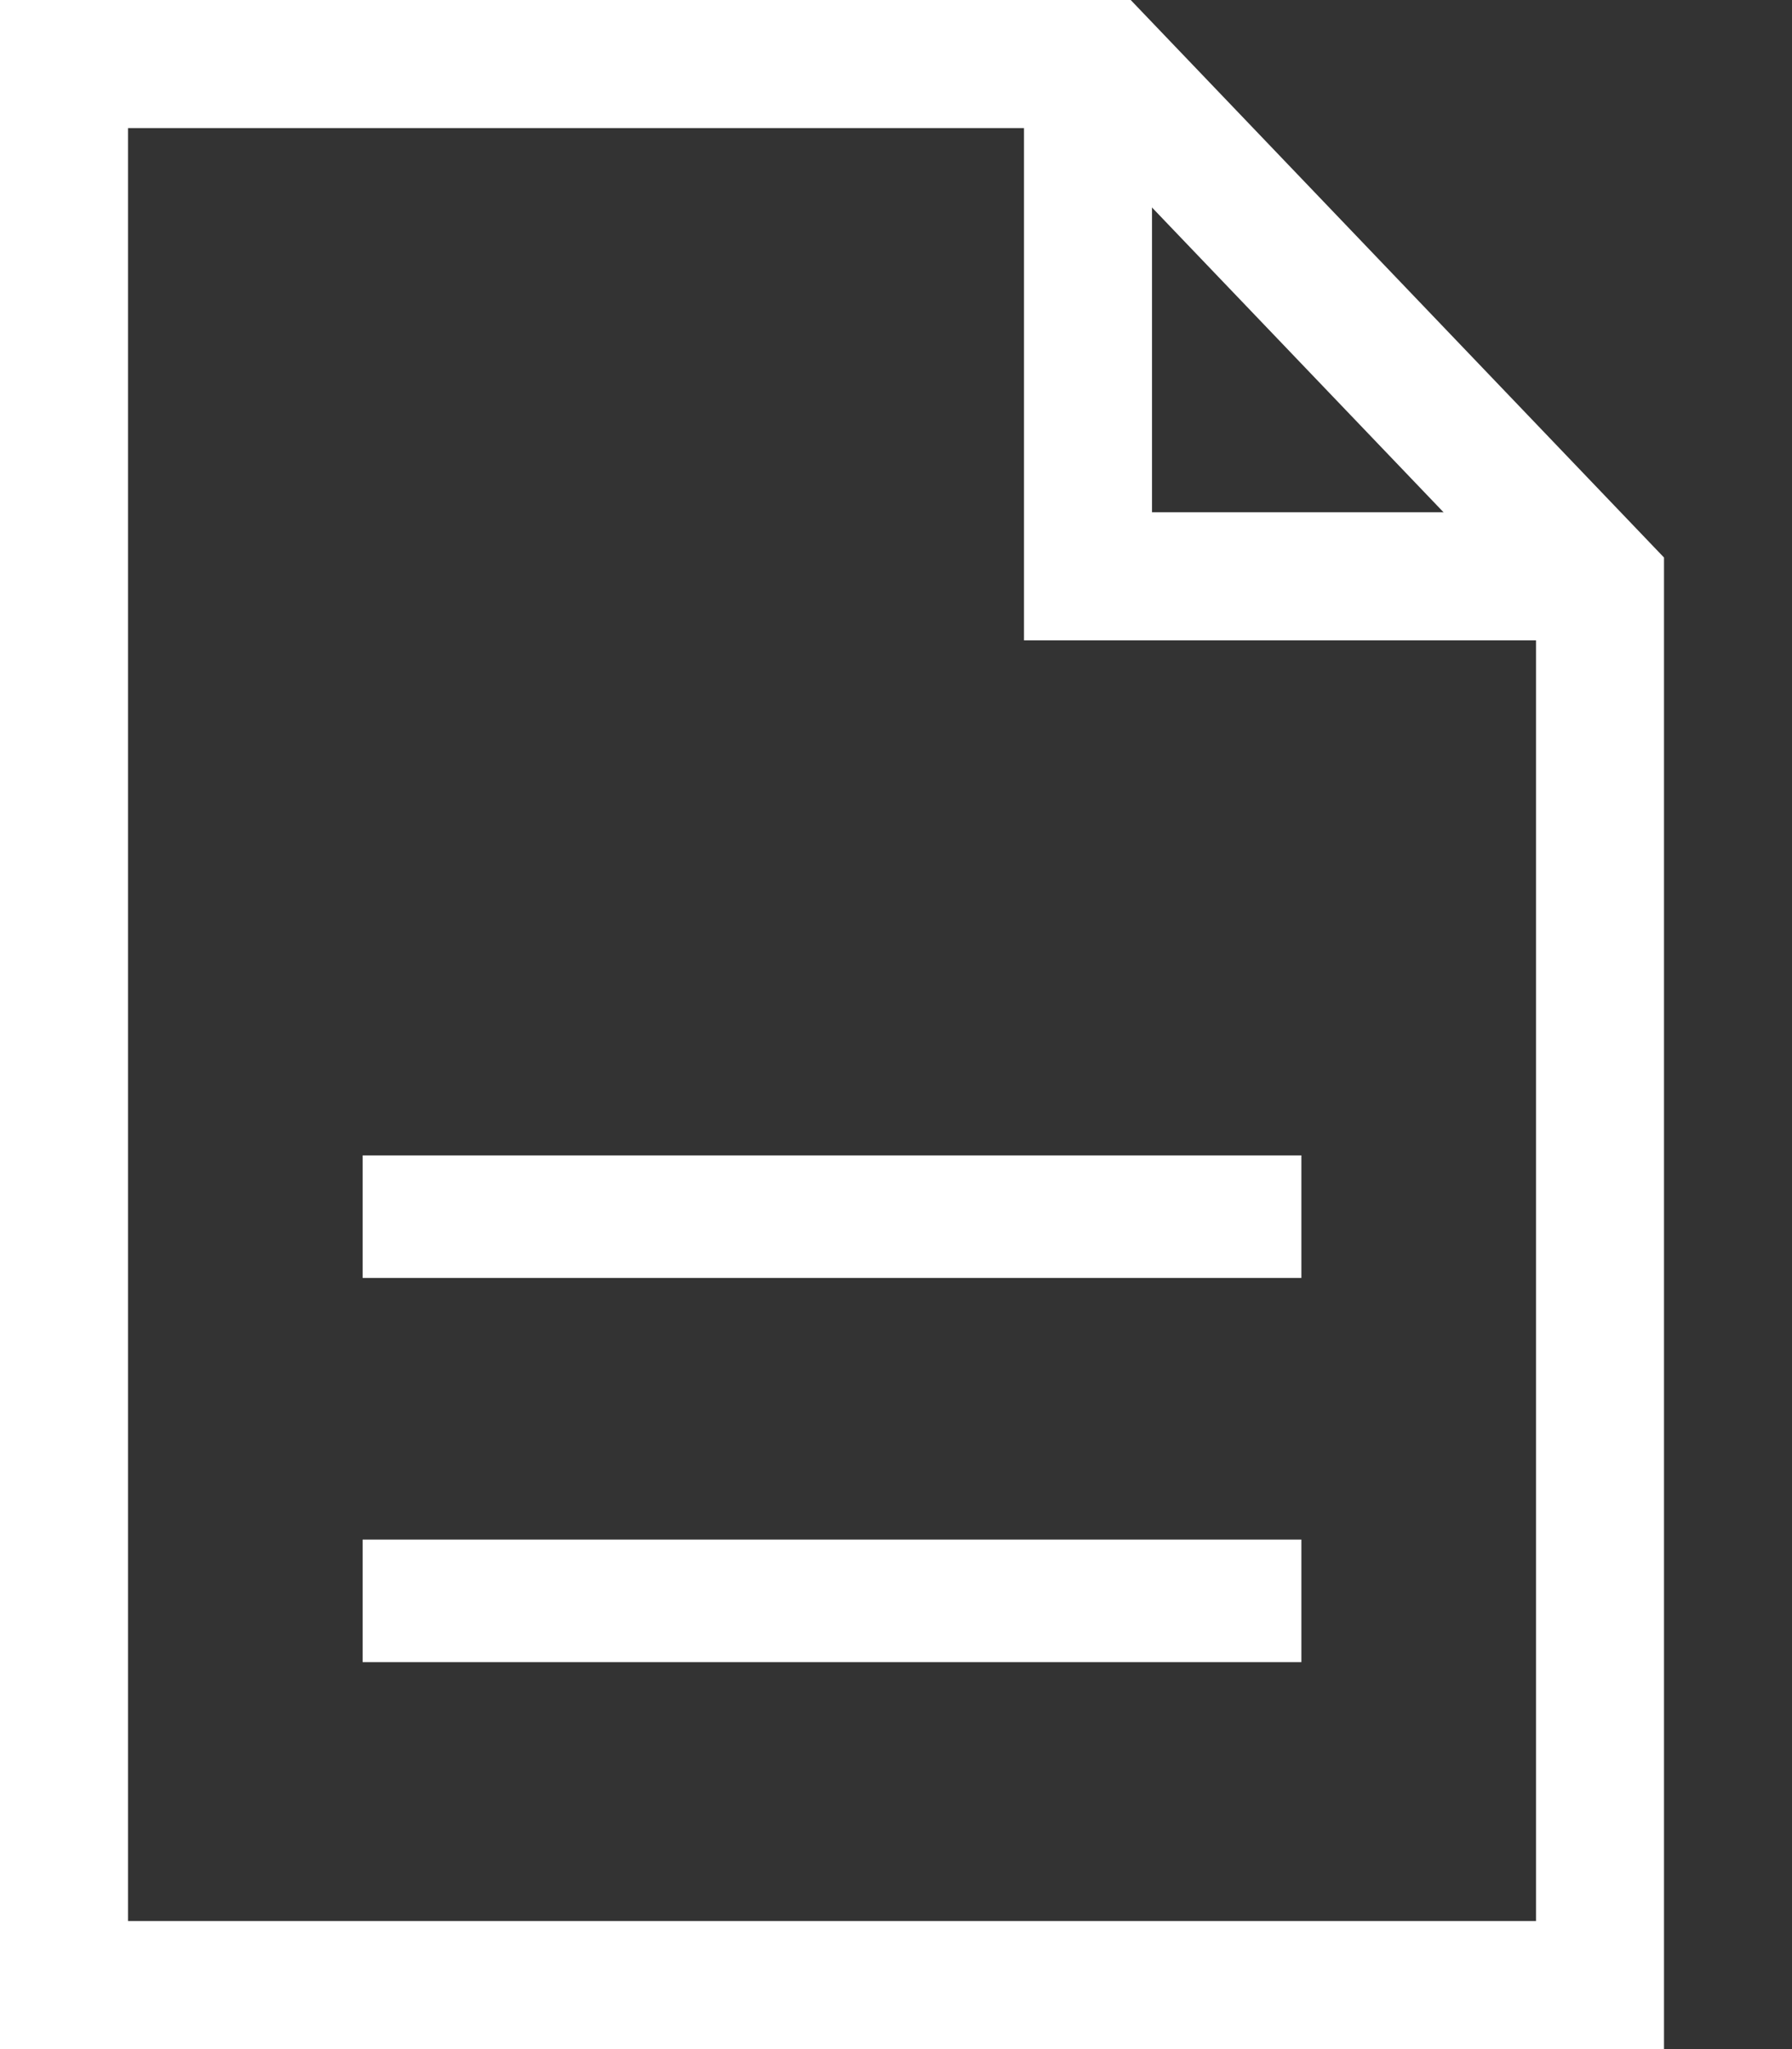
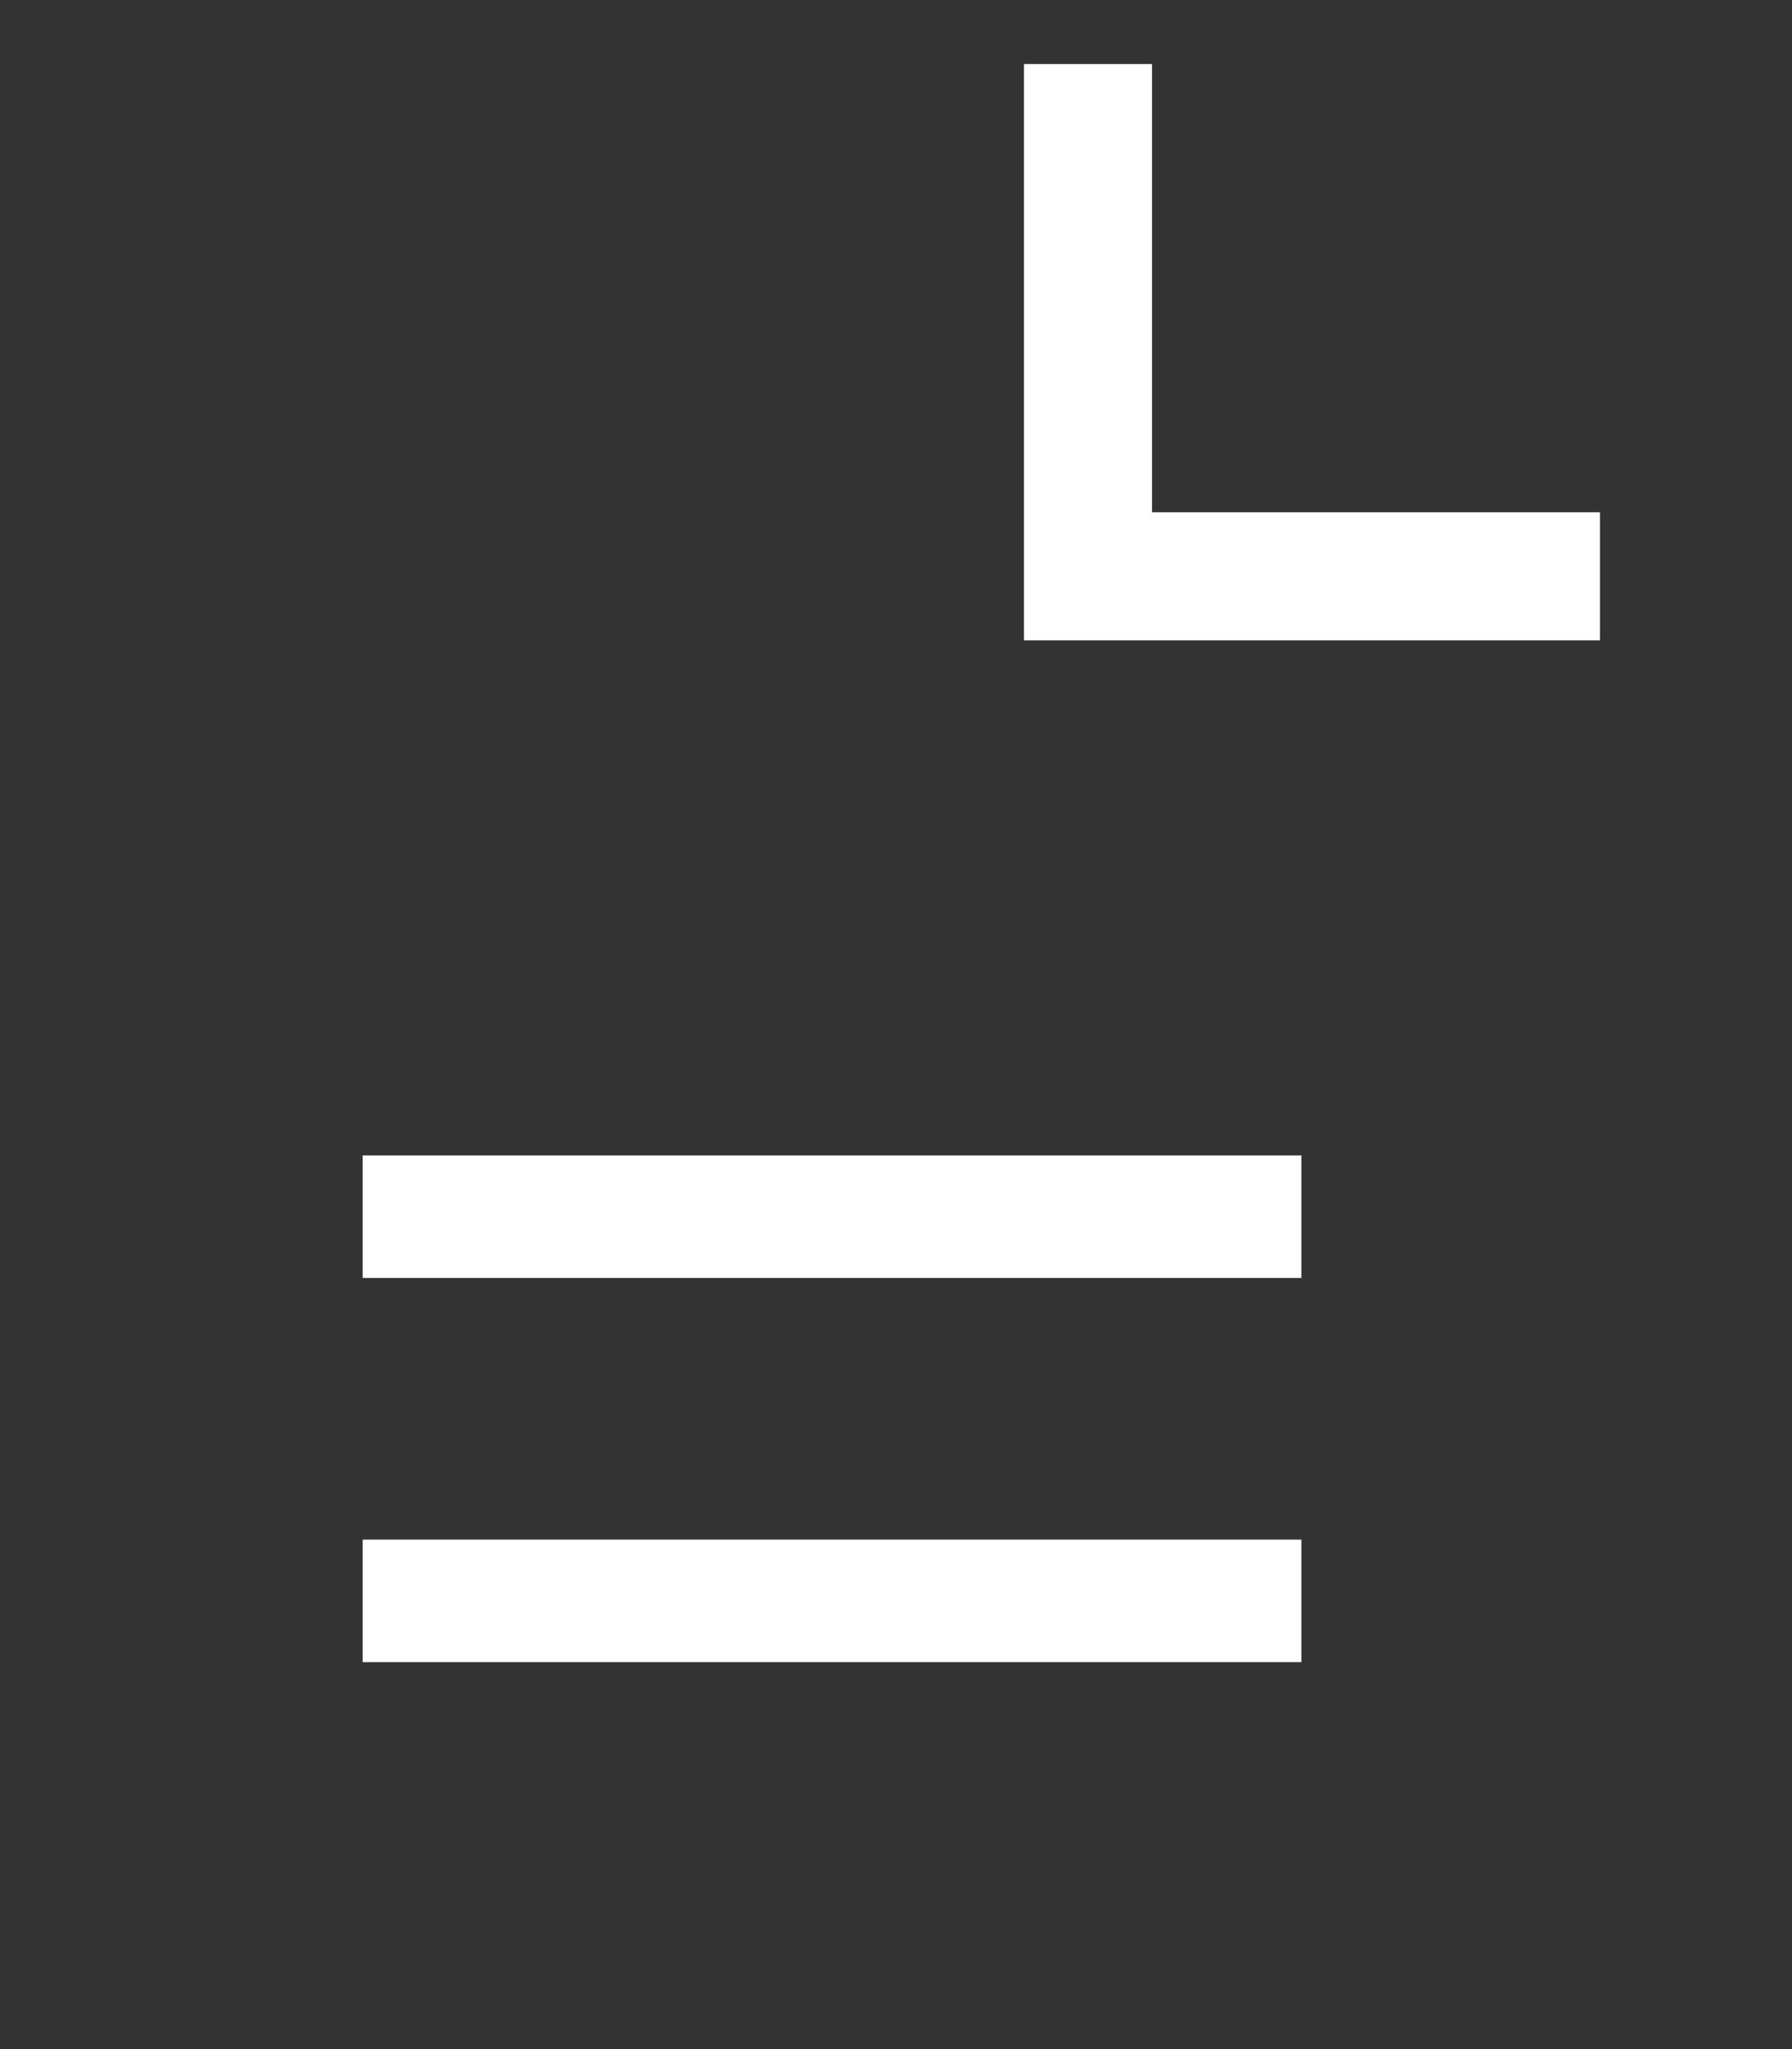
<svg xmlns="http://www.w3.org/2000/svg" width="14px" height="16px" viewBox="0 0 14 16" version="1.1">
  <rect x="0" y="0" width="14" height="16" fill="#333333" stroke="none" />
  <title>Page 1</title>
  <desc>Created with Sketch.</desc>
  <defs />
  <g id="Page-1" stroke="none" stroke-width="1" fill="none" fill-rule="evenodd">
    <g id="Desktop-HD-Copy-10" transform="translate(-1213, -106)" stroke="#FFFFFF">
      <g id="Group" transform="translate(1213, 104)">
        <g id="Page-1" transform="translate(0, 2)">
          <g id="Group-5">
-             <polygon id="Stroke-1" points="12.5 15.5 0.5 15.5 0.5 0.5 8.62 0.5 12.5 4.554" />
            <polyline id="Stroke-3" points="12.5 4.5 8.5 4.5 8.5 0.5" />
          </g>
          <path d="M2.833,9.5 L10.167,9.5" id="Stroke-6" stroke-width="0.957" />
          <path d="M2.833,12.5 L10.167,12.5" id="Stroke-7" stroke-width="0.957" />
        </g>
      </g>
    </g>
  </g>
</svg>